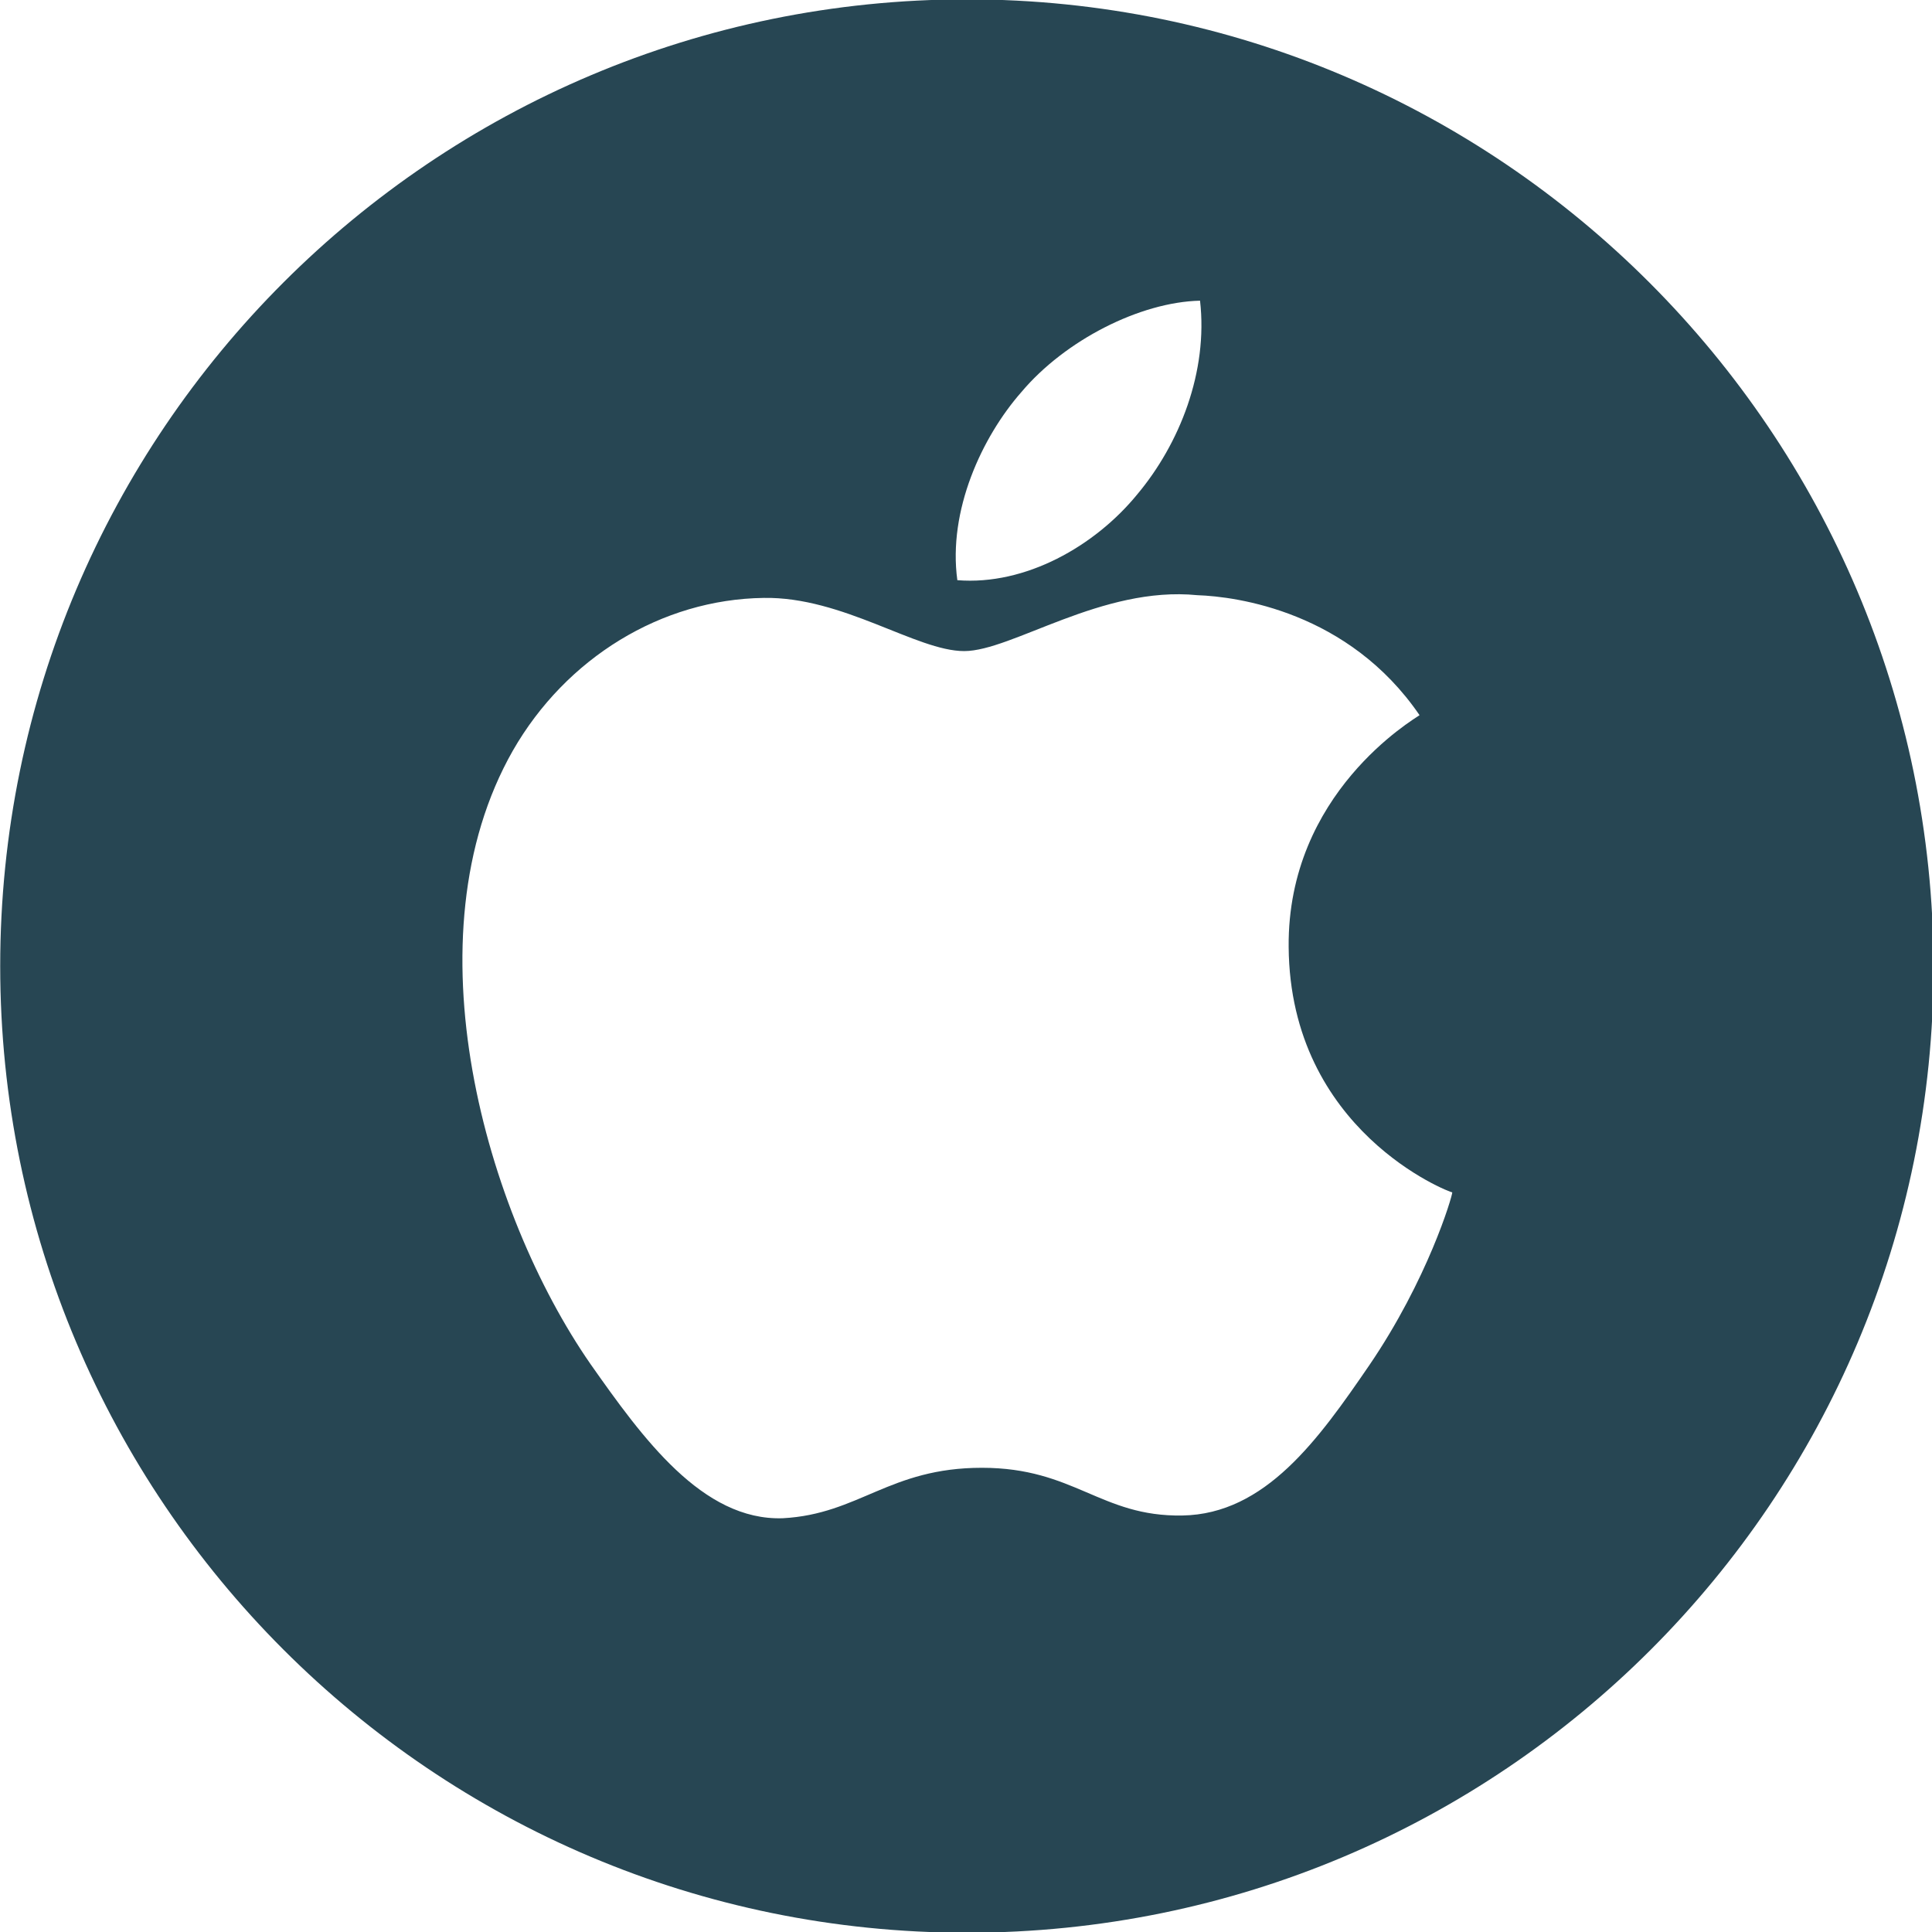
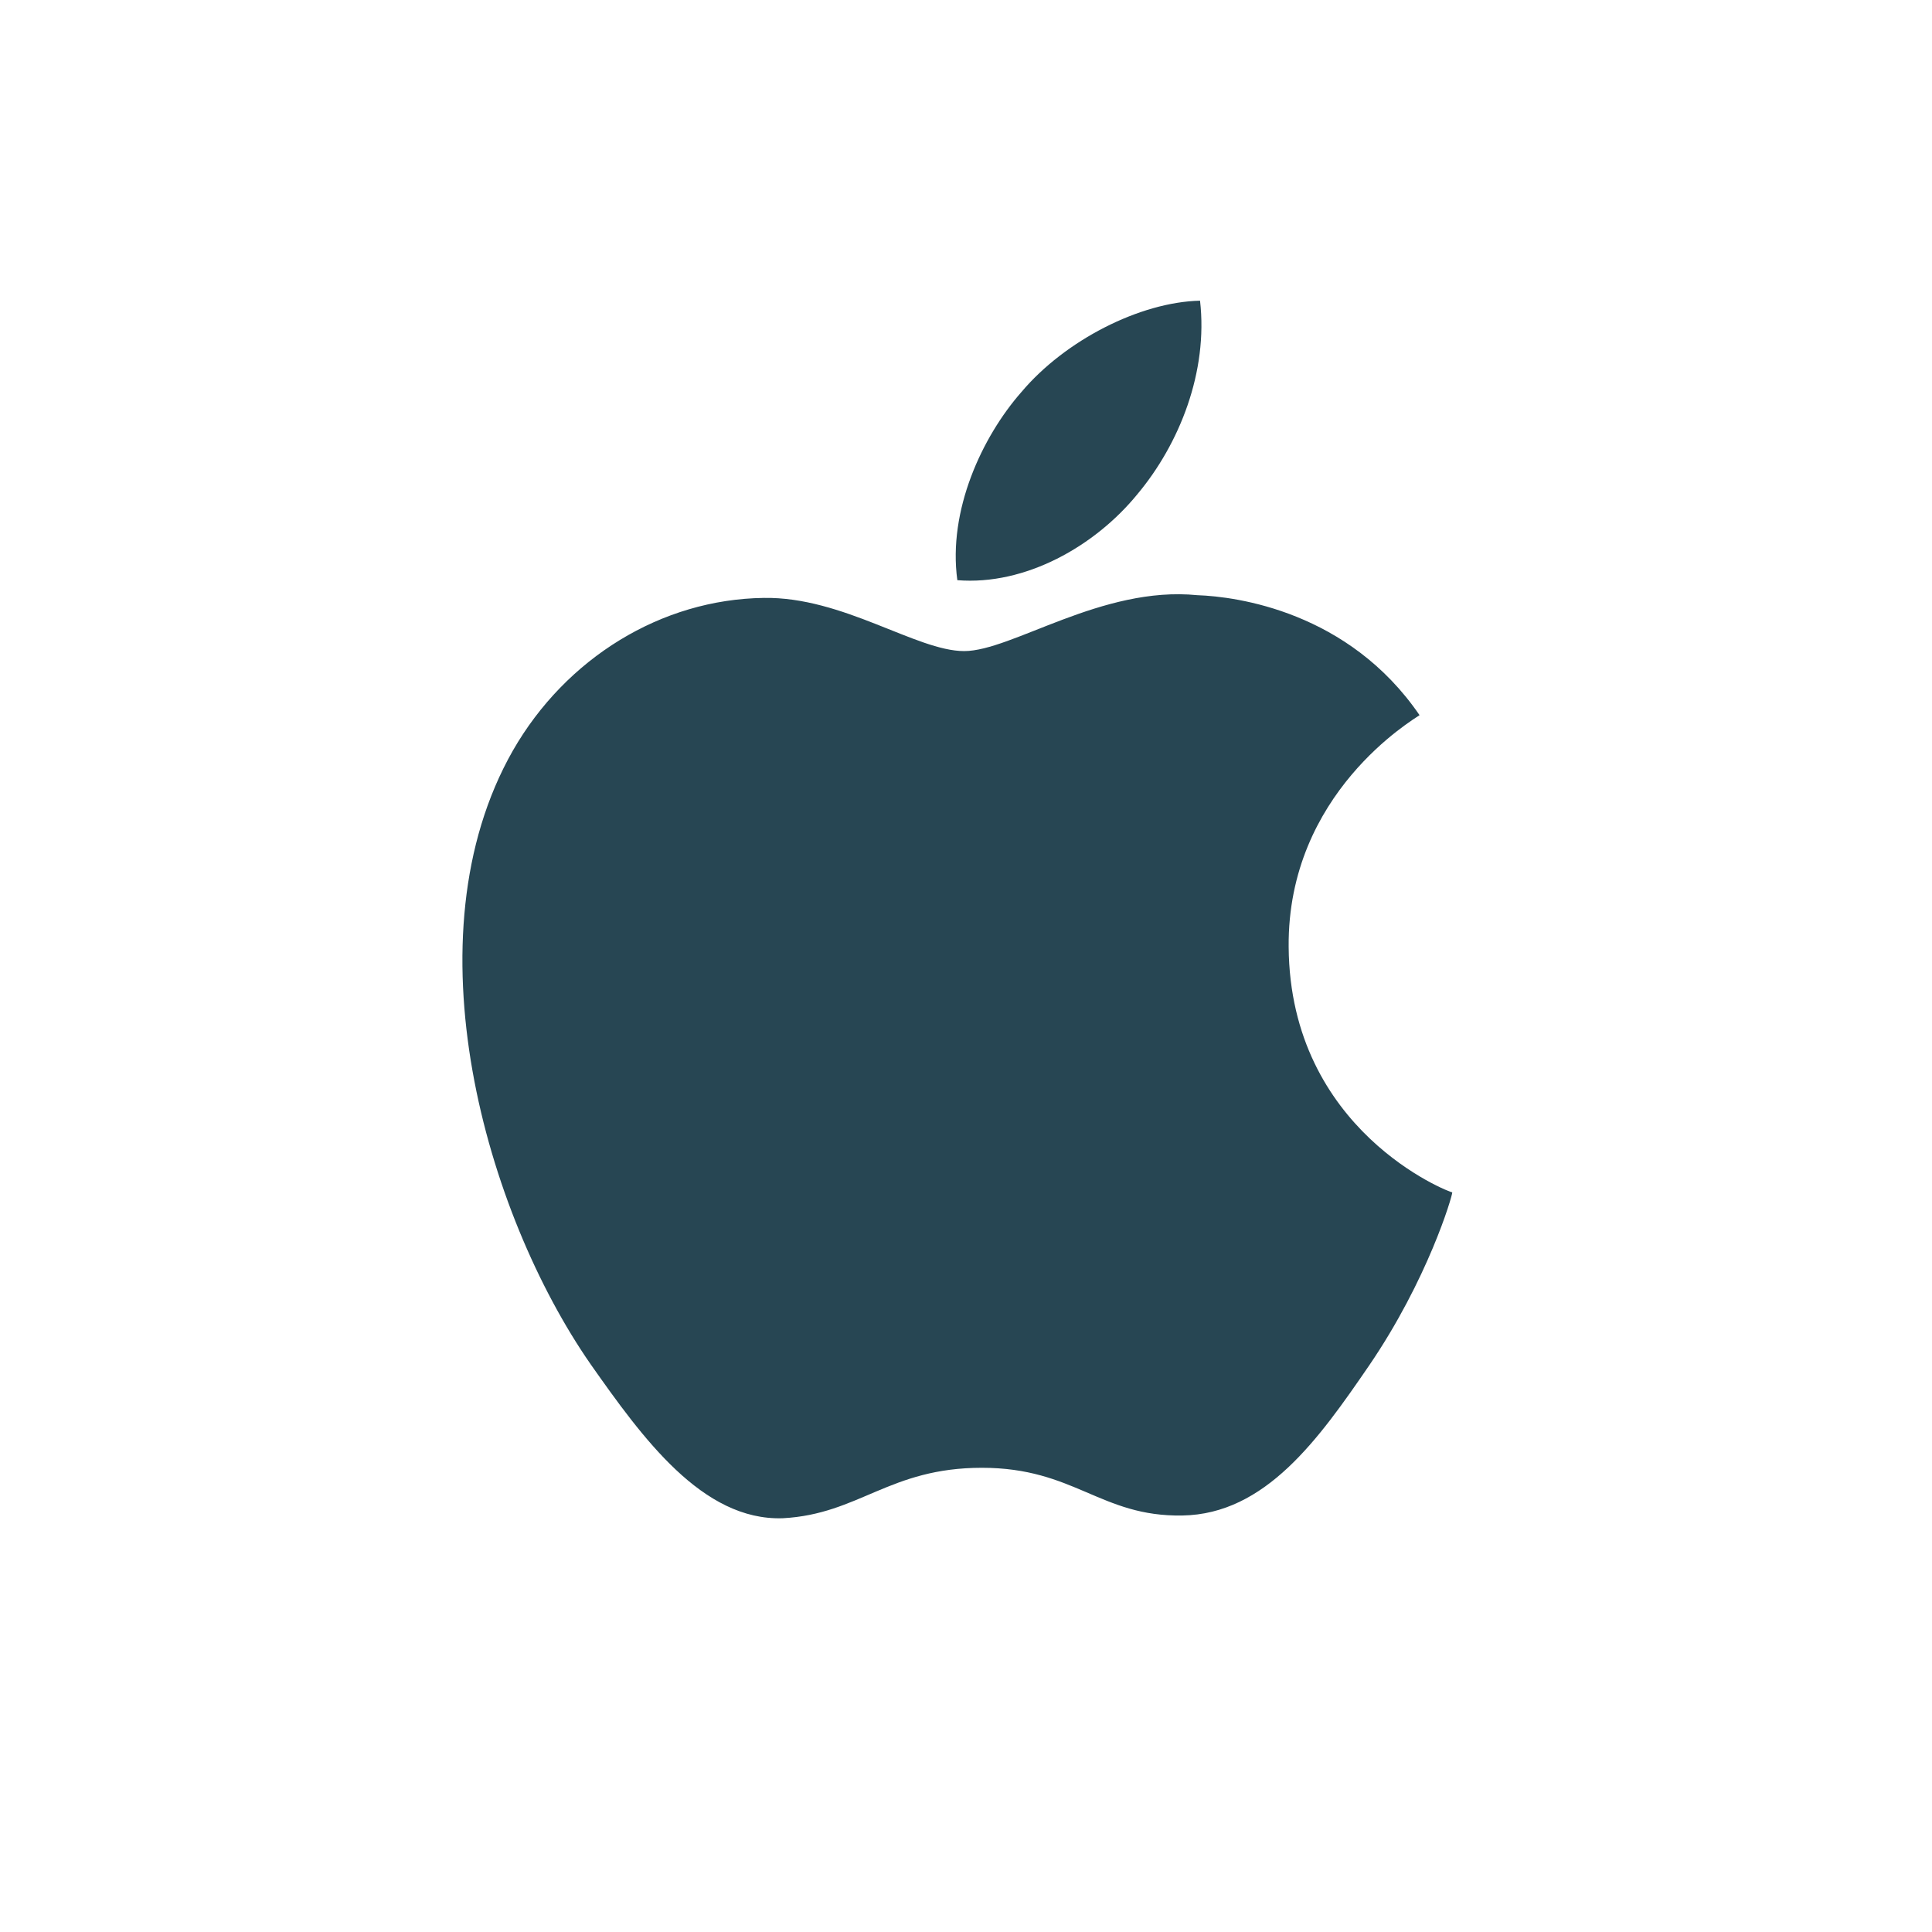
<svg xmlns="http://www.w3.org/2000/svg" viewBox="0 0 141.7 141.7">
-   <path d="M70.915-.047c-39.1 0-70.9 31.7-70.9 70.9 0 39.1 31.7 70.9 70.9 70.9s70.9-31.7 70.9-70.9c-.1-39.1-31.8-70.9-70.9-70.9zm4 28.8c3.2-3.8 8.7-6.6 13.1-6.7.6 5.2-1.5 10.5-4.6 14.2-3.1 3.8-8.2 6.7-13.2 6.3-.7-5.1 1.8-10.5 4.7-13.8zm25.5 71.4c-3.7 5.4-7.6 10.9-13.7 11-6 .1-7.9-3.5-14.7-3.5-6.8 0-9 3.4-14.6 3.7-5.9.2-10.3-5.9-14.1-11.3-7.7-11.1-13.5-31.3-5.7-45 3.9-6.8 10.9-11.1 18.4-11.2 5.8-.1 11.2 3.9 14.7 3.9s10.1-4.8 17.1-4.1c2.9.1 11.1 1.2 16.3 8.8-.4.3-9.7 5.7-9.6 17 .1 13.5 11.8 18 12 18 0 .3-1.8 6.4-6.1 12.7z" fill="#274653" />
+   <path d="M70.915-.047s70.9-31.7 70.9-70.9c-.1-39.1-31.8-70.9-70.9-70.9zm4 28.8c3.2-3.8 8.7-6.6 13.1-6.7.6 5.2-1.5 10.5-4.6 14.2-3.1 3.8-8.2 6.7-13.2 6.3-.7-5.1 1.8-10.5 4.7-13.8zm25.5 71.4c-3.7 5.4-7.6 10.9-13.7 11-6 .1-7.9-3.5-14.7-3.5-6.8 0-9 3.4-14.6 3.7-5.9.2-10.3-5.9-14.1-11.3-7.7-11.1-13.5-31.3-5.7-45 3.9-6.8 10.9-11.1 18.4-11.2 5.8-.1 11.2 3.9 14.7 3.9s10.1-4.8 17.1-4.1c2.9.1 11.1 1.2 16.3 8.8-.4.3-9.7 5.7-9.6 17 .1 13.5 11.8 18 12 18 0 .3-1.8 6.4-6.1 12.7z" fill="#274653" />
</svg>